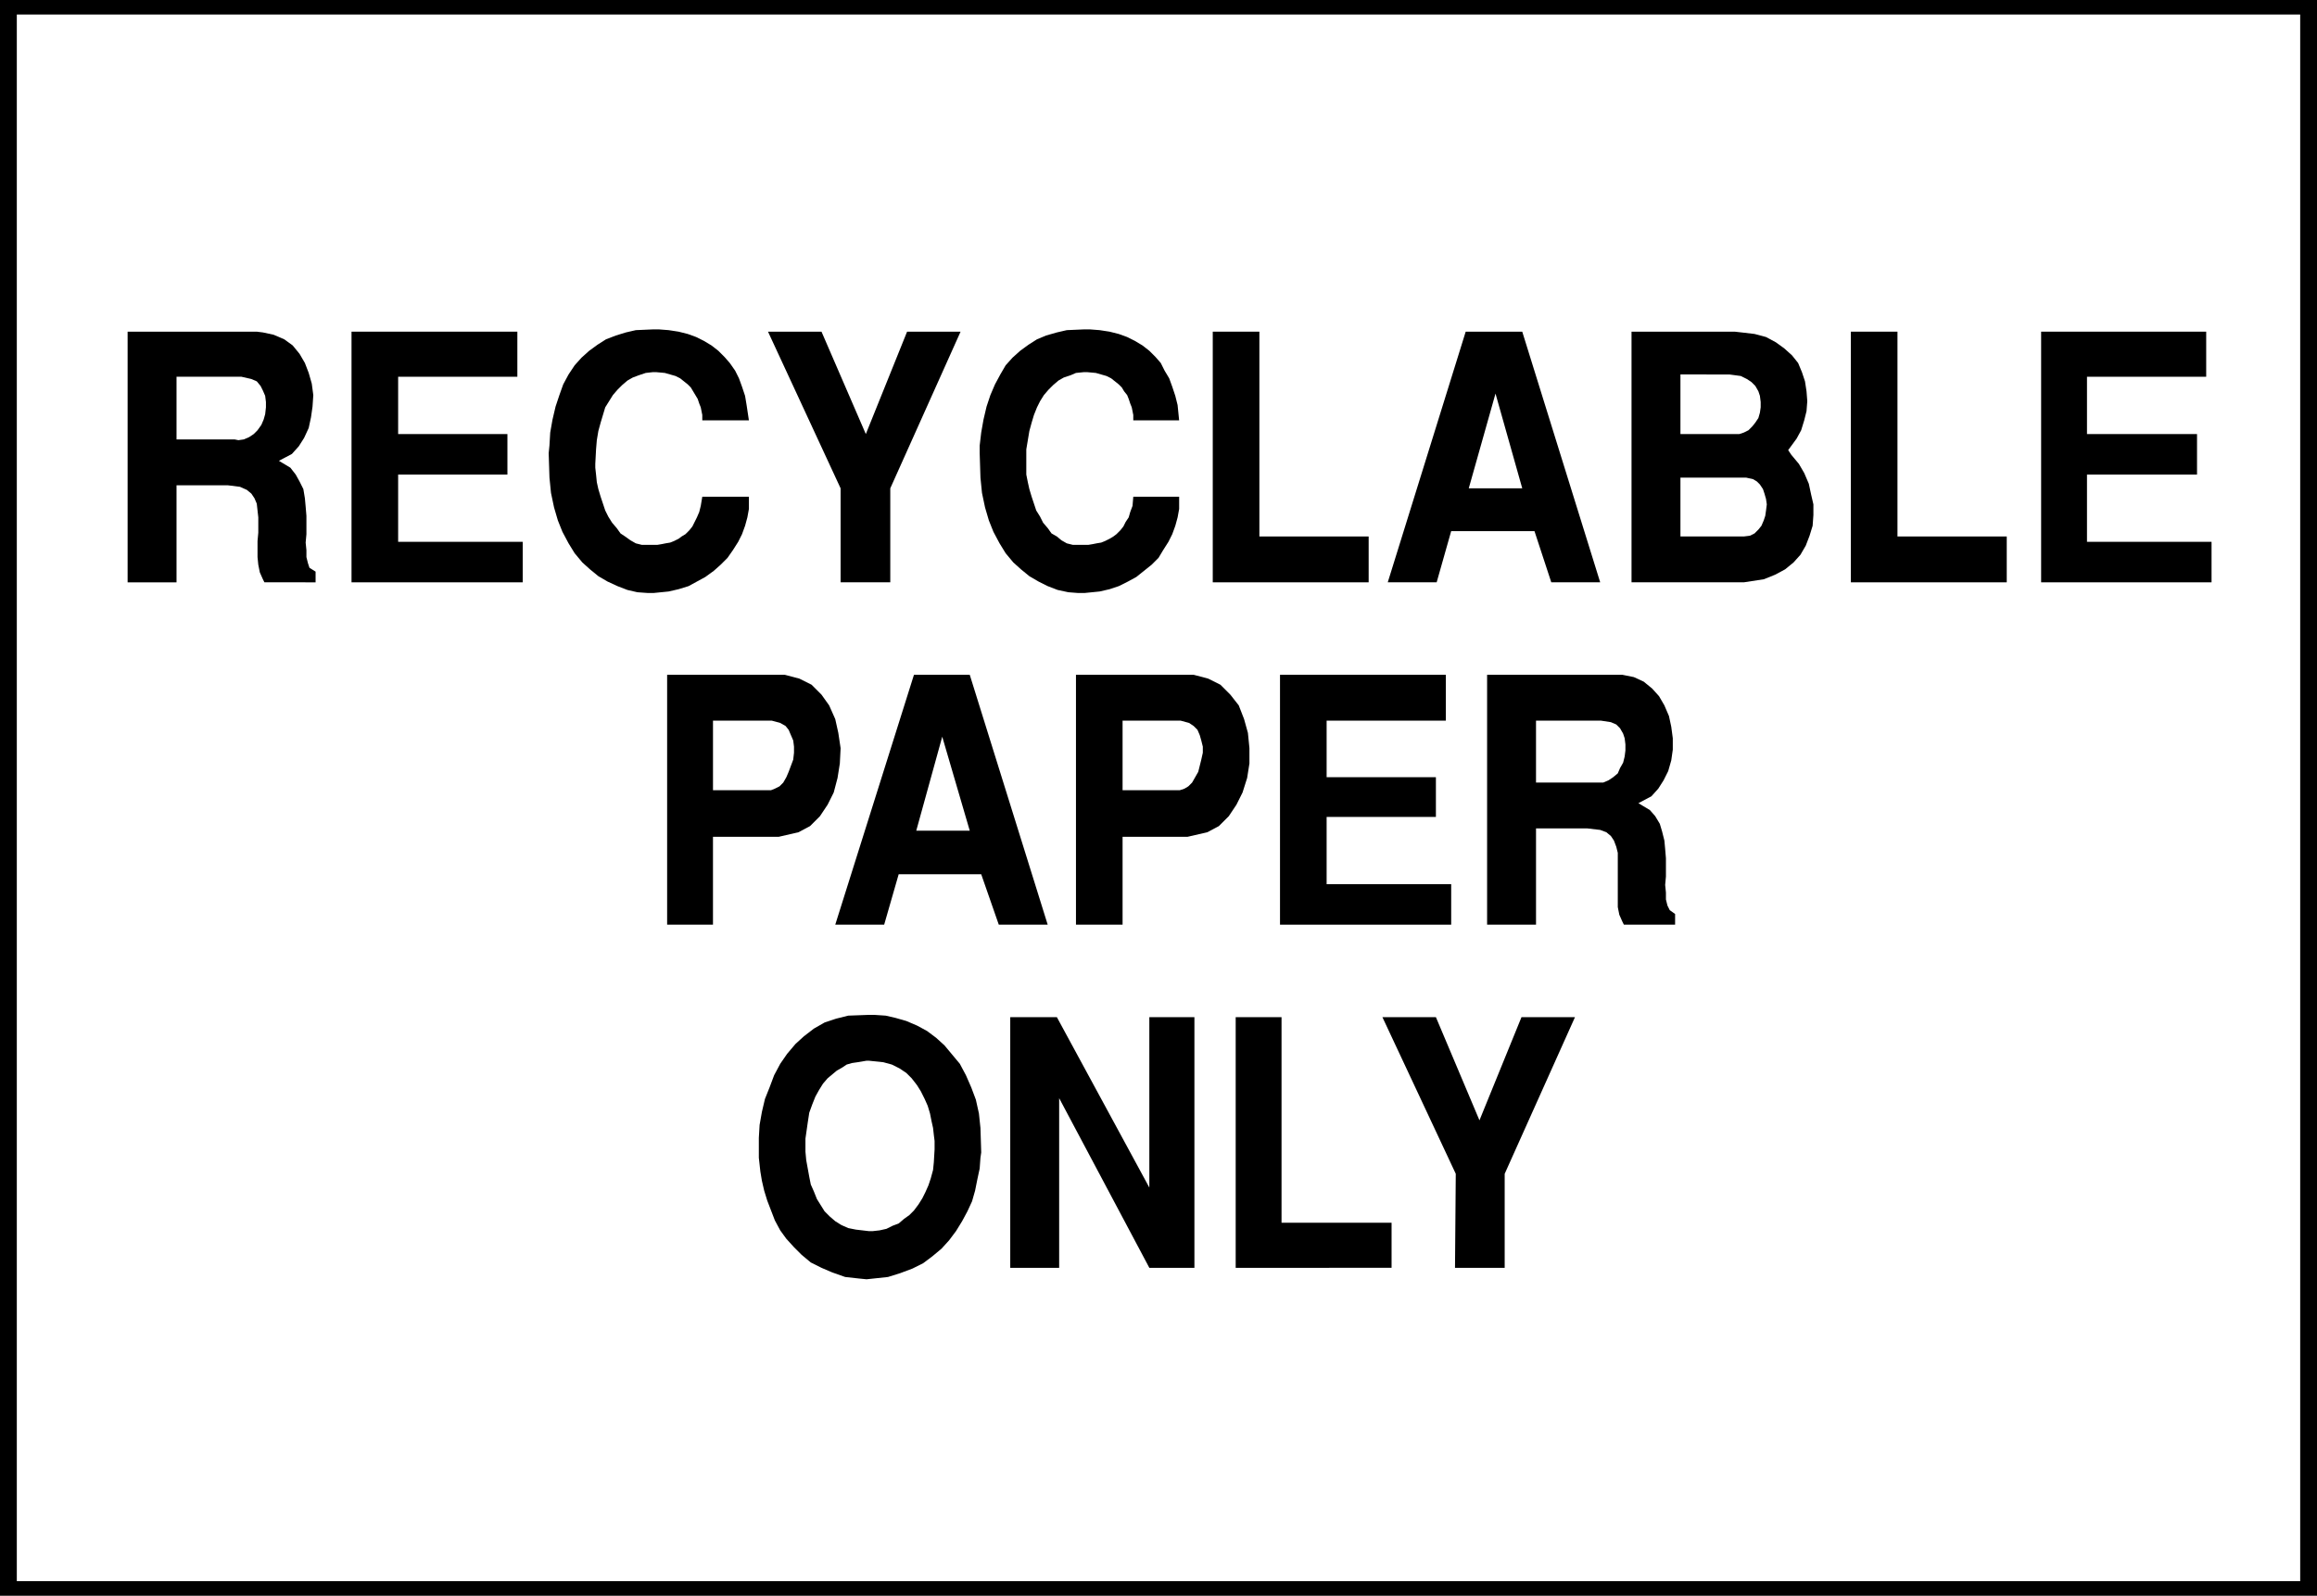
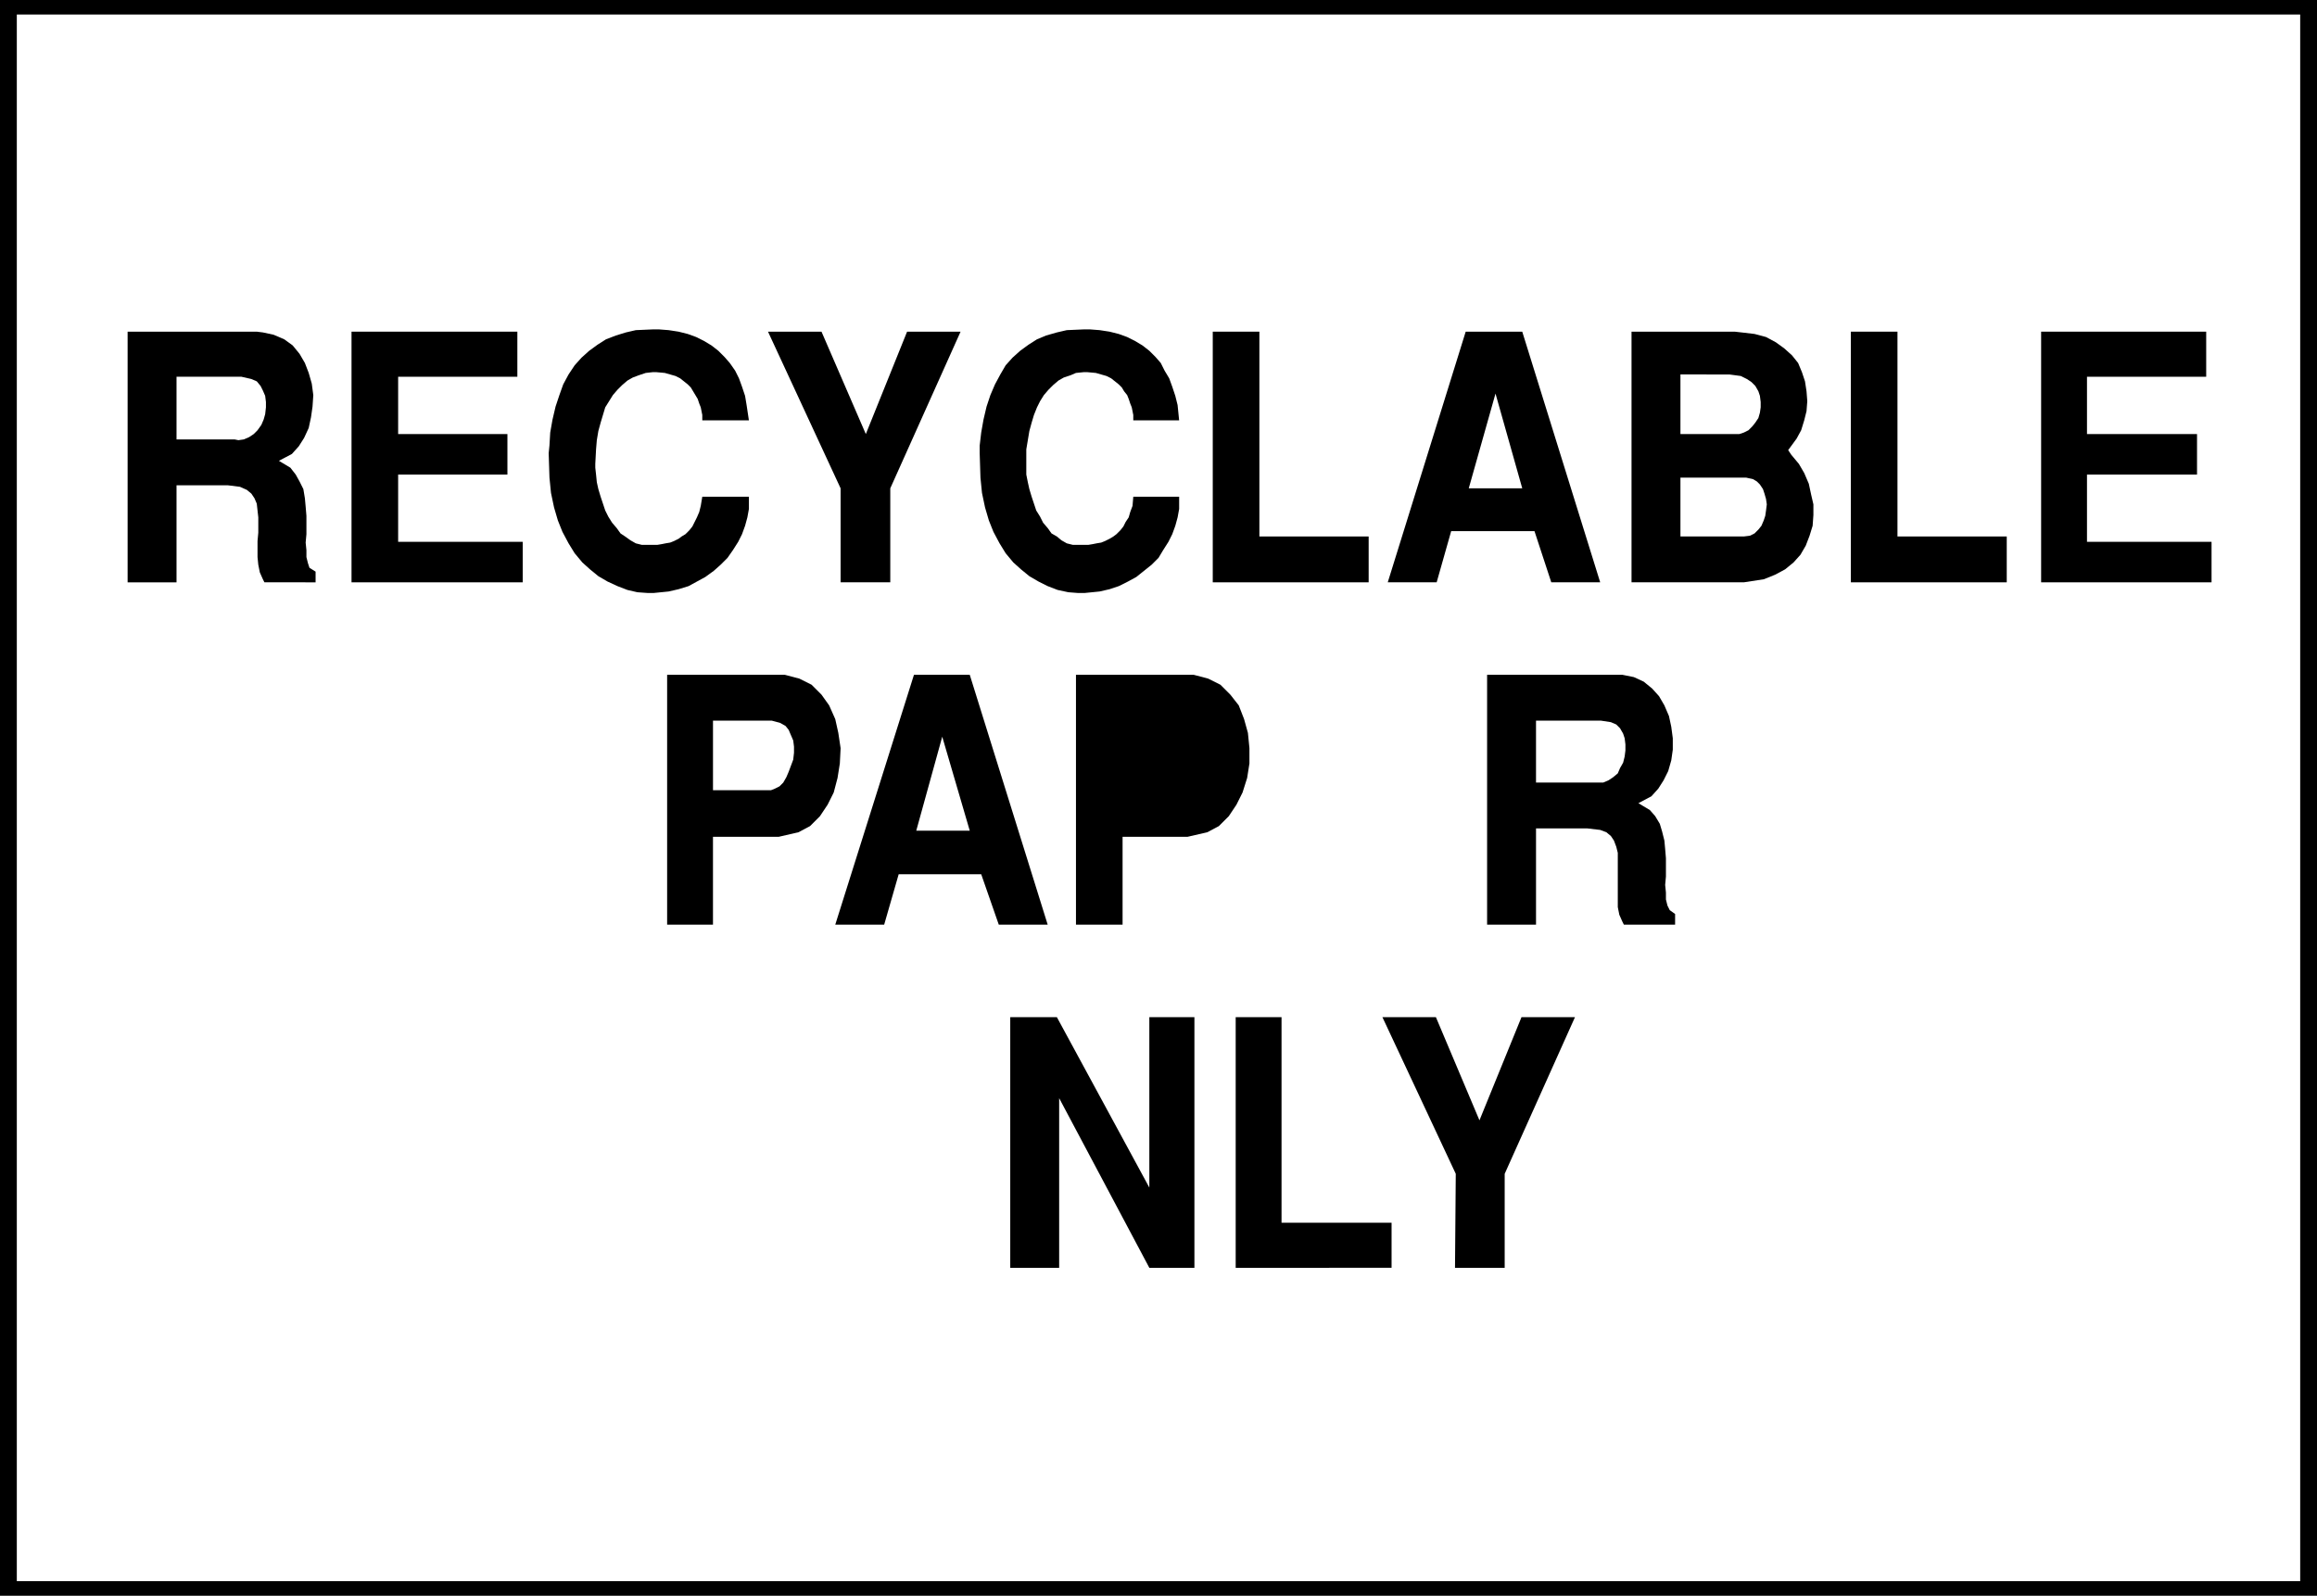
<svg xmlns="http://www.w3.org/2000/svg" xmlns:ns1="http://sodipodi.sourceforge.net/DTD/sodipodi-0.dtd" xmlns:ns2="http://www.inkscape.org/namespaces/inkscape" version="1.0" width="129.638mm" height="89.276mm" id="svg30" ns1:docname="Recyclable Paper 1.wmf">
  <rect width="100%" height="100%" fill="#808080" stroke="none" />
  <ns1:namedview id="namedview30" pagecolor="#ffffff" bordercolor="#000000" borderopacity="0.25" ns2:showpageshadow="2" ns2:pageopacity="0.0" ns2:pagecheckerboard="0" ns2:deskcolor="#d1d1d1" ns2:document-units="mm" />
  <defs id="defs1">
    <pattern id="WMFhbasepattern" patternUnits="userSpaceOnUse" width="6" height="6" x="0" y="0" />
  </defs>
  <path style="fill:#000000;fill-opacity:1;fill-rule:evenodd;stroke:none" d="M 489.971,337.419 H 0 V 0 h 489.971 v 337.419 z" id="path1" />
  <path style="fill:#ffffff;fill-opacity:1;fill-rule:evenodd;stroke:none" d="M 486.415,334.349 H 3.555 V 3.07 H 486.415 Z" id="path2" />
  <path style="fill:#000000;fill-opacity:1;fill-rule:evenodd;stroke:none" d="m 307.686,268.093 0.162,-19.877 -15.514,-33.128 h 11.312 l 9.211,21.816 8.888,-21.816 h 11.312 l -14.867,33.128 v 19.877 h -10.342 v 0 z" id="path3" />
  <path style="fill:#000000;fill-opacity:1;fill-rule:evenodd;stroke:none" d="m 261.307,268.093 v -53.005 h 9.696 v 43.47 h 23.27 v 9.534 z" id="path4" />
  <path style="fill:#000000;fill-opacity:1;fill-rule:evenodd;stroke:none" d="m 213.635,268.093 v -53.005 h 9.858 l 19.554,36.037 v -36.037 h 9.534 v 53.005 h -9.534 l -19.069,-35.875 v 35.875 z" id="path5" />
-   <path style="fill:#000000;fill-opacity:1;fill-rule:evenodd;stroke:none" d="m 160.469,244.823 v -1.454 -2.747 l 0.162,-2.747 0.485,-2.747 0.646,-2.747 0.97,-2.424 0.97,-2.586 1.293,-2.424 1.454,-2.101 1.778,-2.101 1.778,-1.616 2.101,-1.616 2.262,-1.293 2.424,-0.808 2.586,-0.646 4.363,-0.162 h 1.131 l 2.424,0.162 2.101,0.485 2.262,0.646 2.262,0.97 2.101,1.131 1.939,1.454 1.778,1.616 1.616,1.939 1.616,1.939 1.293,2.424 1.131,2.586 0.97,2.586 0.646,2.909 0.323,3.07 0.162,5.171 -0.162,1.131 -0.162,2.262 -0.485,2.262 -0.485,2.424 -0.646,2.262 -0.97,2.101 -1.131,2.101 -1.293,2.101 -1.454,1.939 -1.616,1.778 -1.939,1.616 -1.939,1.454 -2.262,1.131 -2.586,0.97 -2.586,0.808 -4.525,0.485 -1.616,-0.162 -2.909,-0.323 -2.747,-0.97 -2.262,-0.97 -2.262,-1.131 -1.939,-1.616 -1.616,-1.616 -1.616,-1.778 -1.293,-1.778 -1.131,-2.101 -0.808,-2.101 -0.808,-2.101 -0.646,-2.101 -0.485,-2.101 -0.323,-1.939 z" id="path6" />
  <path style="fill:#000000;fill-opacity:1;fill-rule:evenodd;stroke:none" d="M 314.473,195.535 V 142.692 h 27.31 1.293 l 2.424,0.485 2.101,0.97 1.778,1.454 1.454,1.616 1.131,1.939 0.97,2.262 0.485,2.262 0.323,2.424 v 2.424 l -0.323,2.262 -0.646,2.262 -0.97,1.939 -1.131,1.778 -1.454,1.616 -2.747,1.454 0.808,0.485 1.616,0.97 1.131,1.293 0.97,1.616 0.485,1.616 0.485,1.939 0.162,1.778 0.162,1.939 v 1.939 1.939 l -0.162,1.778 0.162,1.616 v 1.454 l 0.323,1.293 0.485,0.97 1.131,0.808 v 2.262 h -10.827 l -0.323,-0.646 -0.646,-1.454 -0.323,-1.616 v -1.616 -1.778 -1.616 -1.778 -1.616 -1.616 -1.454 l -0.323,-1.293 -0.485,-1.293 -0.646,-0.97 -0.97,-0.808 -1.293,-0.485 -2.747,-0.323 h -10.827 v 20.362 z" id="path7" />
-   <path style="fill:#000000;fill-opacity:1;fill-rule:evenodd;stroke:none" d="M 270.68,195.535 V 142.692 h 35.067 v 9.696 h -25.21 v 11.958 h 23.109 v 8.403 h -23.109 v 14.221 h 26.341 v 8.565 h -36.198 z" id="path8" />
  <path style="fill:#000000;fill-opacity:1;fill-rule:evenodd;stroke:none" d="M 227.533,195.535 V 142.692 h 23.109 1.778 l 3.07,0.808 2.586,1.293 2.101,2.101 1.778,2.262 1.131,2.909 0.808,2.909 0.323,3.232 v 3.232 l -0.485,3.07 -0.97,3.07 -1.293,2.586 -1.616,2.424 -2.101,2.101 -2.424,1.293 -4.202,0.97 h -13.736 v 18.584 z" id="path9" />
  <path style="fill:#000000;fill-opacity:1;fill-rule:evenodd;stroke:none" d="m 176.629,195.535 16.645,-52.843 h 11.797 l 16.483,52.843 h -10.342 l -3.717,-10.666 h -17.453 l -3.07,10.666 H 176.629 Z" id="path10" />
  <path style="fill:#000000;fill-opacity:1;fill-rule:evenodd;stroke:none" d="M 141.077,195.535 V 142.692 h 23.109 1.778 l 3.07,0.808 2.586,1.293 2.101,2.101 1.616,2.262 1.293,2.909 0.646,2.909 0.485,3.232 -0.162,3.232 -0.485,3.07 -0.808,3.07 -1.293,2.586 -1.616,2.424 -2.101,2.101 -2.424,1.293 -4.202,0.97 h -13.898 v 18.584 z" id="path11" />
  <path style="fill:#000000;fill-opacity:1;fill-rule:evenodd;stroke:none" d="M 431.633,123.139 V 70.134 h 34.906 v 9.534 H 441.329 v 12.12 h 23.27 v 8.565 H 441.329 v 14.221 h 26.341 v 8.565 h -36.037 z" id="path12" />
  <path style="fill:#000000;fill-opacity:1;fill-rule:evenodd;stroke:none" d="M 391.395,123.139 V 70.134 h 9.858 v 43.309 h 23.109 v 9.696 h -32.966 z" id="path13" />
  <path style="fill:#000000;fill-opacity:1;fill-rule:evenodd;stroke:none" d="M 368.771,123.139 H 345.016 V 70.134 h 21.816 l 1.454,0.162 2.747,0.323 2.424,0.646 2.101,1.131 1.778,1.293 1.616,1.454 1.293,1.616 0.808,1.939 0.646,1.939 0.323,2.101 0.162,2.101 -0.162,2.101 -0.485,1.939 -0.646,2.101 -0.97,1.778 -1.778,2.424 0.646,0.97 1.616,1.939 1.131,1.939 0.97,2.262 0.485,2.262 0.485,2.101 v 2.262 l -0.162,2.262 -0.646,2.101 -0.808,2.101 -1.131,1.939 -1.454,1.616 -1.778,1.454 -2.101,1.131 -2.424,0.97 -4.202,0.646 z" id="path14" />
  <path style="fill:#000000;fill-opacity:1;fill-rule:evenodd;stroke:none" d="m 293.465,123.139 16.483,-53.005 h 11.958 l 16.483,53.005 h -10.342 l -3.555,-10.827 h -17.614 l -3.07,10.827 h -10.342 z" id="path15" />
  <path style="fill:#000000;fill-opacity:1;fill-rule:evenodd;stroke:none" d="M 256.459,123.139 V 70.134 h 9.858 v 43.309 h 23.109 v 9.696 h -32.966 z" id="path16" />
  <path style="fill:#000000;fill-opacity:1;fill-rule:evenodd;stroke:none" d="m 207.171,95.828 v -1.616 l 0.323,-2.747 0.485,-2.747 0.646,-2.747 0.808,-2.424 0.97,-2.262 1.131,-2.101 1.131,-1.939 1.454,-1.616 1.616,-1.454 1.778,-1.293 1.778,-1.131 1.939,-0.808 2.262,-0.646 2.101,-0.485 3.717,-0.162 h 1.131 l 2.101,0.162 2.101,0.323 1.939,0.485 1.778,0.646 1.616,0.808 1.616,0.97 1.454,1.131 1.293,1.293 1.131,1.293 0.808,1.616 0.97,1.616 0.646,1.778 0.646,1.939 0.485,1.939 0.323,3.232 h -9.696 V 88.556 87.748 l -0.162,-0.808 -0.162,-0.808 -0.323,-0.808 -0.323,-0.97 -0.323,-0.808 -0.646,-0.808 -0.485,-0.808 -0.646,-0.646 -0.808,-0.646 -0.808,-0.646 -0.97,-0.485 -1.131,-0.323 -1.131,-0.323 -1.778,-0.162 h -0.808 l -1.616,0.162 -1.131,0.485 -1.454,0.485 -1.131,0.646 -1.131,0.97 -0.97,0.97 -0.97,1.131 -0.808,1.293 -0.646,1.293 -0.646,1.616 -0.485,1.616 -0.485,1.778 -0.323,1.939 -0.323,1.939 v 3.07 0.808 1.454 l 0.323,1.616 0.323,1.454 0.485,1.616 0.485,1.454 0.485,1.454 0.808,1.293 0.646,1.293 0.97,1.131 0.808,1.131 1.131,0.646 0.97,0.808 1.131,0.646 1.293,0.323 h 1.939 0.323 0.97 l 0.97,-0.162 0.808,-0.162 0.97,-0.162 0.808,-0.323 0.97,-0.485 0.808,-0.485 0.646,-0.485 0.808,-0.808 0.646,-0.808 0.485,-0.97 0.646,-0.97 0.323,-1.131 0.485,-1.293 0.162,-1.939 h 9.696 v 0.808 1.778 l -0.323,1.778 -0.485,1.778 -0.646,1.778 -0.808,1.616 -1.131,1.778 -0.97,1.616 -1.454,1.454 -1.616,1.293 -1.616,1.293 -1.778,0.97 -1.939,0.97 -1.939,0.646 -2.101,0.485 -3.232,0.323 h -1.293 l -2.101,-0.162 -2.262,-0.485 -2.101,-0.808 -1.939,-0.97 -1.939,-1.131 -1.778,-1.454 -1.616,-1.454 -1.616,-1.939 -1.293,-2.101 -1.293,-2.424 -0.97,-2.424 -0.808,-2.747 -0.646,-3.07 -0.323,-3.232 z" id="path17" />
  <path style="fill:#000000;fill-opacity:1;fill-rule:evenodd;stroke:none" d="M 177.76,123.139 V 103.262 L 162.408,70.134 h 11.312 l 9.373,21.654 8.726,-21.654 h 11.312 l -14.867,33.128 v 19.877 H 177.76 Z" id="path18" />
  <path style="fill:#000000;fill-opacity:1;fill-rule:evenodd;stroke:none" d="m 116.029,95.828 0.162,-1.616 0.162,-2.747 0.485,-2.747 0.646,-2.747 0.808,-2.424 0.808,-2.262 1.131,-2.101 1.293,-1.939 1.454,-1.616 1.616,-1.454 1.778,-1.293 1.778,-1.131 2.101,-0.808 2.101,-0.646 2.101,-0.485 3.717,-0.162 h 1.131 l 2.101,0.162 2.101,0.323 1.939,0.485 1.778,0.646 1.616,0.808 1.616,0.97 1.454,1.131 1.293,1.293 1.131,1.293 1.131,1.616 0.808,1.616 0.646,1.778 0.646,1.939 0.323,1.939 0.485,3.232 h -9.858 V 88.556 87.748 l -0.162,-0.808 -0.162,-0.808 -0.323,-0.808 -0.323,-0.97 -0.485,-0.808 -0.485,-0.808 -0.485,-0.808 -0.646,-0.646 -0.808,-0.646 -0.808,-0.646 -0.97,-0.485 -1.131,-0.323 -1.131,-0.323 -1.778,-0.162 h -0.808 l -1.454,0.162 -1.454,0.485 -1.293,0.485 -1.131,0.646 -1.131,0.97 -0.97,0.97 -0.97,1.131 -0.808,1.293 -0.808,1.293 -0.485,1.616 -0.485,1.616 -0.485,1.778 -0.323,1.939 -0.162,1.939 -0.162,3.07 v 0.808 l 0.162,1.454 0.162,1.616 0.323,1.454 0.485,1.616 0.485,1.454 0.485,1.454 0.646,1.293 0.808,1.293 0.97,1.131 0.808,1.131 0.97,0.646 1.131,0.808 1.131,0.646 1.293,0.323 h 1.939 0.323 0.97 l 0.97,-0.162 0.808,-0.162 0.97,-0.162 0.808,-0.323 0.97,-0.485 0.646,-0.485 0.808,-0.485 0.808,-0.808 0.646,-0.808 0.485,-0.97 0.485,-0.97 0.485,-1.131 0.323,-1.293 0.323,-1.939 h 9.858 v 0.808 1.778 l -0.323,1.778 -0.485,1.778 -0.646,1.778 -0.808,1.616 -1.131,1.778 -1.131,1.616 -1.454,1.454 -1.454,1.293 -1.778,1.293 -1.778,0.97 -1.778,0.97 -2.101,0.646 -2.101,0.485 -3.232,0.323 h -1.131 l -2.262,-0.162 -2.101,-0.485 -2.101,-0.808 -2.101,-0.97 -1.939,-1.131 -1.778,-1.454 -1.616,-1.454 -1.616,-1.939 -1.293,-2.101 -1.293,-2.424 -0.97,-2.424 -0.808,-2.747 -0.646,-3.07 -0.323,-3.232 z" id="path19" />
  <path style="fill:#000000;fill-opacity:1;fill-rule:evenodd;stroke:none" d="M 74.336,123.139 V 70.134 h 35.067 v 9.534 H 84.194 v 12.12 h 23.109 v 8.565 H 84.194 v 14.221 h 26.341 v 8.565 H 74.336 Z" id="path20" />
  <path style="fill:#000000;fill-opacity:1;fill-rule:evenodd;stroke:none" d="M 26.987,123.139 V 70.134 h 27.31 l 1.293,0.162 2.262,0.485 2.262,0.97 1.778,1.293 1.454,1.778 1.131,1.939 0.808,2.101 0.646,2.262 0.323,2.424 -0.162,2.424 -0.323,2.262 -0.485,2.262 -0.97,2.101 -1.131,1.778 -1.454,1.616 -2.747,1.454 0.808,0.485 1.616,0.97 1.131,1.454 0.808,1.454 0.808,1.616 0.323,1.939 0.162,1.778 0.162,1.939 v 1.939 1.939 l -0.162,1.778 0.162,1.616 v 1.454 l 0.323,1.293 0.323,0.97 1.293,0.808 v 2.262 H 55.914 l -0.323,-0.646 -0.646,-1.454 -0.323,-1.616 -0.162,-1.616 v -1.778 -1.616 l 0.162,-1.778 v -1.616 -1.616 l -0.162,-1.454 -0.162,-1.454 -0.485,-1.131 -0.646,-0.97 -0.97,-0.808 -1.454,-0.646 -2.586,-0.323 H 37.33 v 20.523 H 26.987 Z" id="path21" />
  <path style="fill:#ffffff;fill-opacity:1;fill-rule:evenodd;stroke:none" d="m 170.326,240.783 v 0.97 1.778 l 0.162,1.778 0.323,1.778 0.323,1.778 0.323,1.616 0.646,1.454 0.646,1.616 0.808,1.293 0.808,1.293 1.131,1.131 1.131,0.97 1.293,0.808 1.454,0.646 1.616,0.323 2.747,0.323 h 0.808 l 1.454,-0.162 1.454,-0.323 1.293,-0.646 1.293,-0.485 1.131,-0.97 1.131,-0.808 0.97,-0.97 0.97,-1.293 0.808,-1.293 0.646,-1.293 0.646,-1.454 0.485,-1.454 0.485,-1.778 0.162,-1.616 0.162,-2.747 v -0.485 -1.293 l -0.162,-1.293 -0.162,-1.454 -0.323,-1.454 -0.323,-1.616 -0.485,-1.616 -0.646,-1.454 -0.808,-1.616 -0.808,-1.293 -1.131,-1.454 -1.131,-1.131 -1.454,-0.97 -1.616,-0.808 -1.778,-0.485 -3.07,-0.323 h -0.485 l -0.97,0.162 -0.97,0.162 -1.131,0.162 -1.131,0.323 -0.97,0.646 -1.131,0.646 -0.97,0.808 -0.97,0.808 -0.97,1.131 -0.808,1.293 -0.808,1.454 -0.646,1.616 -0.646,1.778 -0.323,2.101 -0.485,3.394 z" id="path22" />
  <path style="fill:#ffffff;fill-opacity:1;fill-rule:evenodd;stroke:none" d="m 324.816,165.478 h 12.443 0.646 1.131 l 1.131,-0.485 0.97,-0.646 0.97,-0.808 0.485,-1.131 0.646,-1.131 0.323,-1.293 0.162,-1.293 v -1.293 l -0.162,-1.293 -0.323,-0.97 -0.646,-1.131 -0.808,-0.808 -1.131,-0.485 -2.101,-0.323 h -13.736 v 13.09 z" id="path23" />
-   <path style="fill:#ffffff;fill-opacity:1;fill-rule:evenodd;stroke:none" d="m 237.39,167.094 h 11.635 0.485 l 0.97,-0.323 0.808,-0.485 0.808,-0.808 0.646,-1.131 0.646,-1.131 0.323,-1.293 0.323,-1.293 0.323,-1.454 v -1.293 l -0.323,-1.293 -0.323,-1.131 -0.485,-1.131 -0.808,-0.808 -0.97,-0.646 -1.778,-0.485 h -12.282 v 14.706 z" id="path24" />
  <path style="fill:#ffffff;fill-opacity:1;fill-rule:evenodd;stroke:none" d="m 199.253,155.782 -5.494,19.877 h 11.312 l -5.818,-19.877 z" id="path25" />
  <path style="fill:#ffffff;fill-opacity:1;fill-rule:evenodd;stroke:none" d="m 150.773,167.094 h 11.797 0.485 l 0.808,-0.323 0.97,-0.485 0.808,-0.808 0.646,-1.131 0.485,-1.131 0.485,-1.293 0.485,-1.293 0.162,-1.454 v -1.293 l -0.162,-1.293 -0.485,-1.131 -0.485,-1.131 -0.646,-0.808 -1.131,-0.646 -1.778,-0.485 h -12.443 v 14.706 z" id="path26" />
  <path style="fill:#ffffff;fill-opacity:1;fill-rule:evenodd;stroke:none" d="m 355.358,113.443 h 12.766 0.646 l 1.293,-0.162 0.97,-0.485 0.808,-0.808 0.646,-0.808 0.485,-1.131 0.323,-0.97 0.162,-1.131 0.162,-1.293 -0.162,-1.131 -0.323,-1.131 -0.323,-0.97 -0.646,-0.97 -0.646,-0.646 -0.808,-0.485 -1.454,-0.323 H 355.358 Z" id="path27" />
  <path style="fill:#ffffff;fill-opacity:1;fill-rule:evenodd;stroke:none" d="m 355.358,79.184 v 12.605 h 11.797 0.646 l 0.97,-0.323 0.97,-0.485 0.808,-0.808 0.646,-0.808 0.646,-0.97 0.323,-1.131 0.162,-1.131 v -1.131 l -0.162,-1.293 -0.323,-0.97 -0.646,-1.131 -0.808,-0.808 -0.97,-0.646 -1.293,-0.646 -2.424,-0.323 H 355.358 Z" id="path28" />
  <path style="fill:#ffffff;fill-opacity:1;fill-rule:evenodd;stroke:none" d="m 316.251,83.224 -5.656,20.038 h 11.312 l -5.656,-20.038 z" id="path29" />
  <path style="fill:#ffffff;fill-opacity:1;fill-rule:evenodd;stroke:none" d="m 37.33,92.92 h 12.282 l 0.808,0.162 1.131,-0.162 1.131,-0.485 0.97,-0.646 0.808,-0.808 0.808,-1.131 0.485,-1.131 0.323,-1.131 0.162,-1.454 v -1.131 l -0.162,-1.293 -0.485,-1.131 -0.485,-0.97 L 54.298,80.638 53.166,80.153 51.066,79.668 H 37.33 v 13.251 z" id="path30" />
</svg>